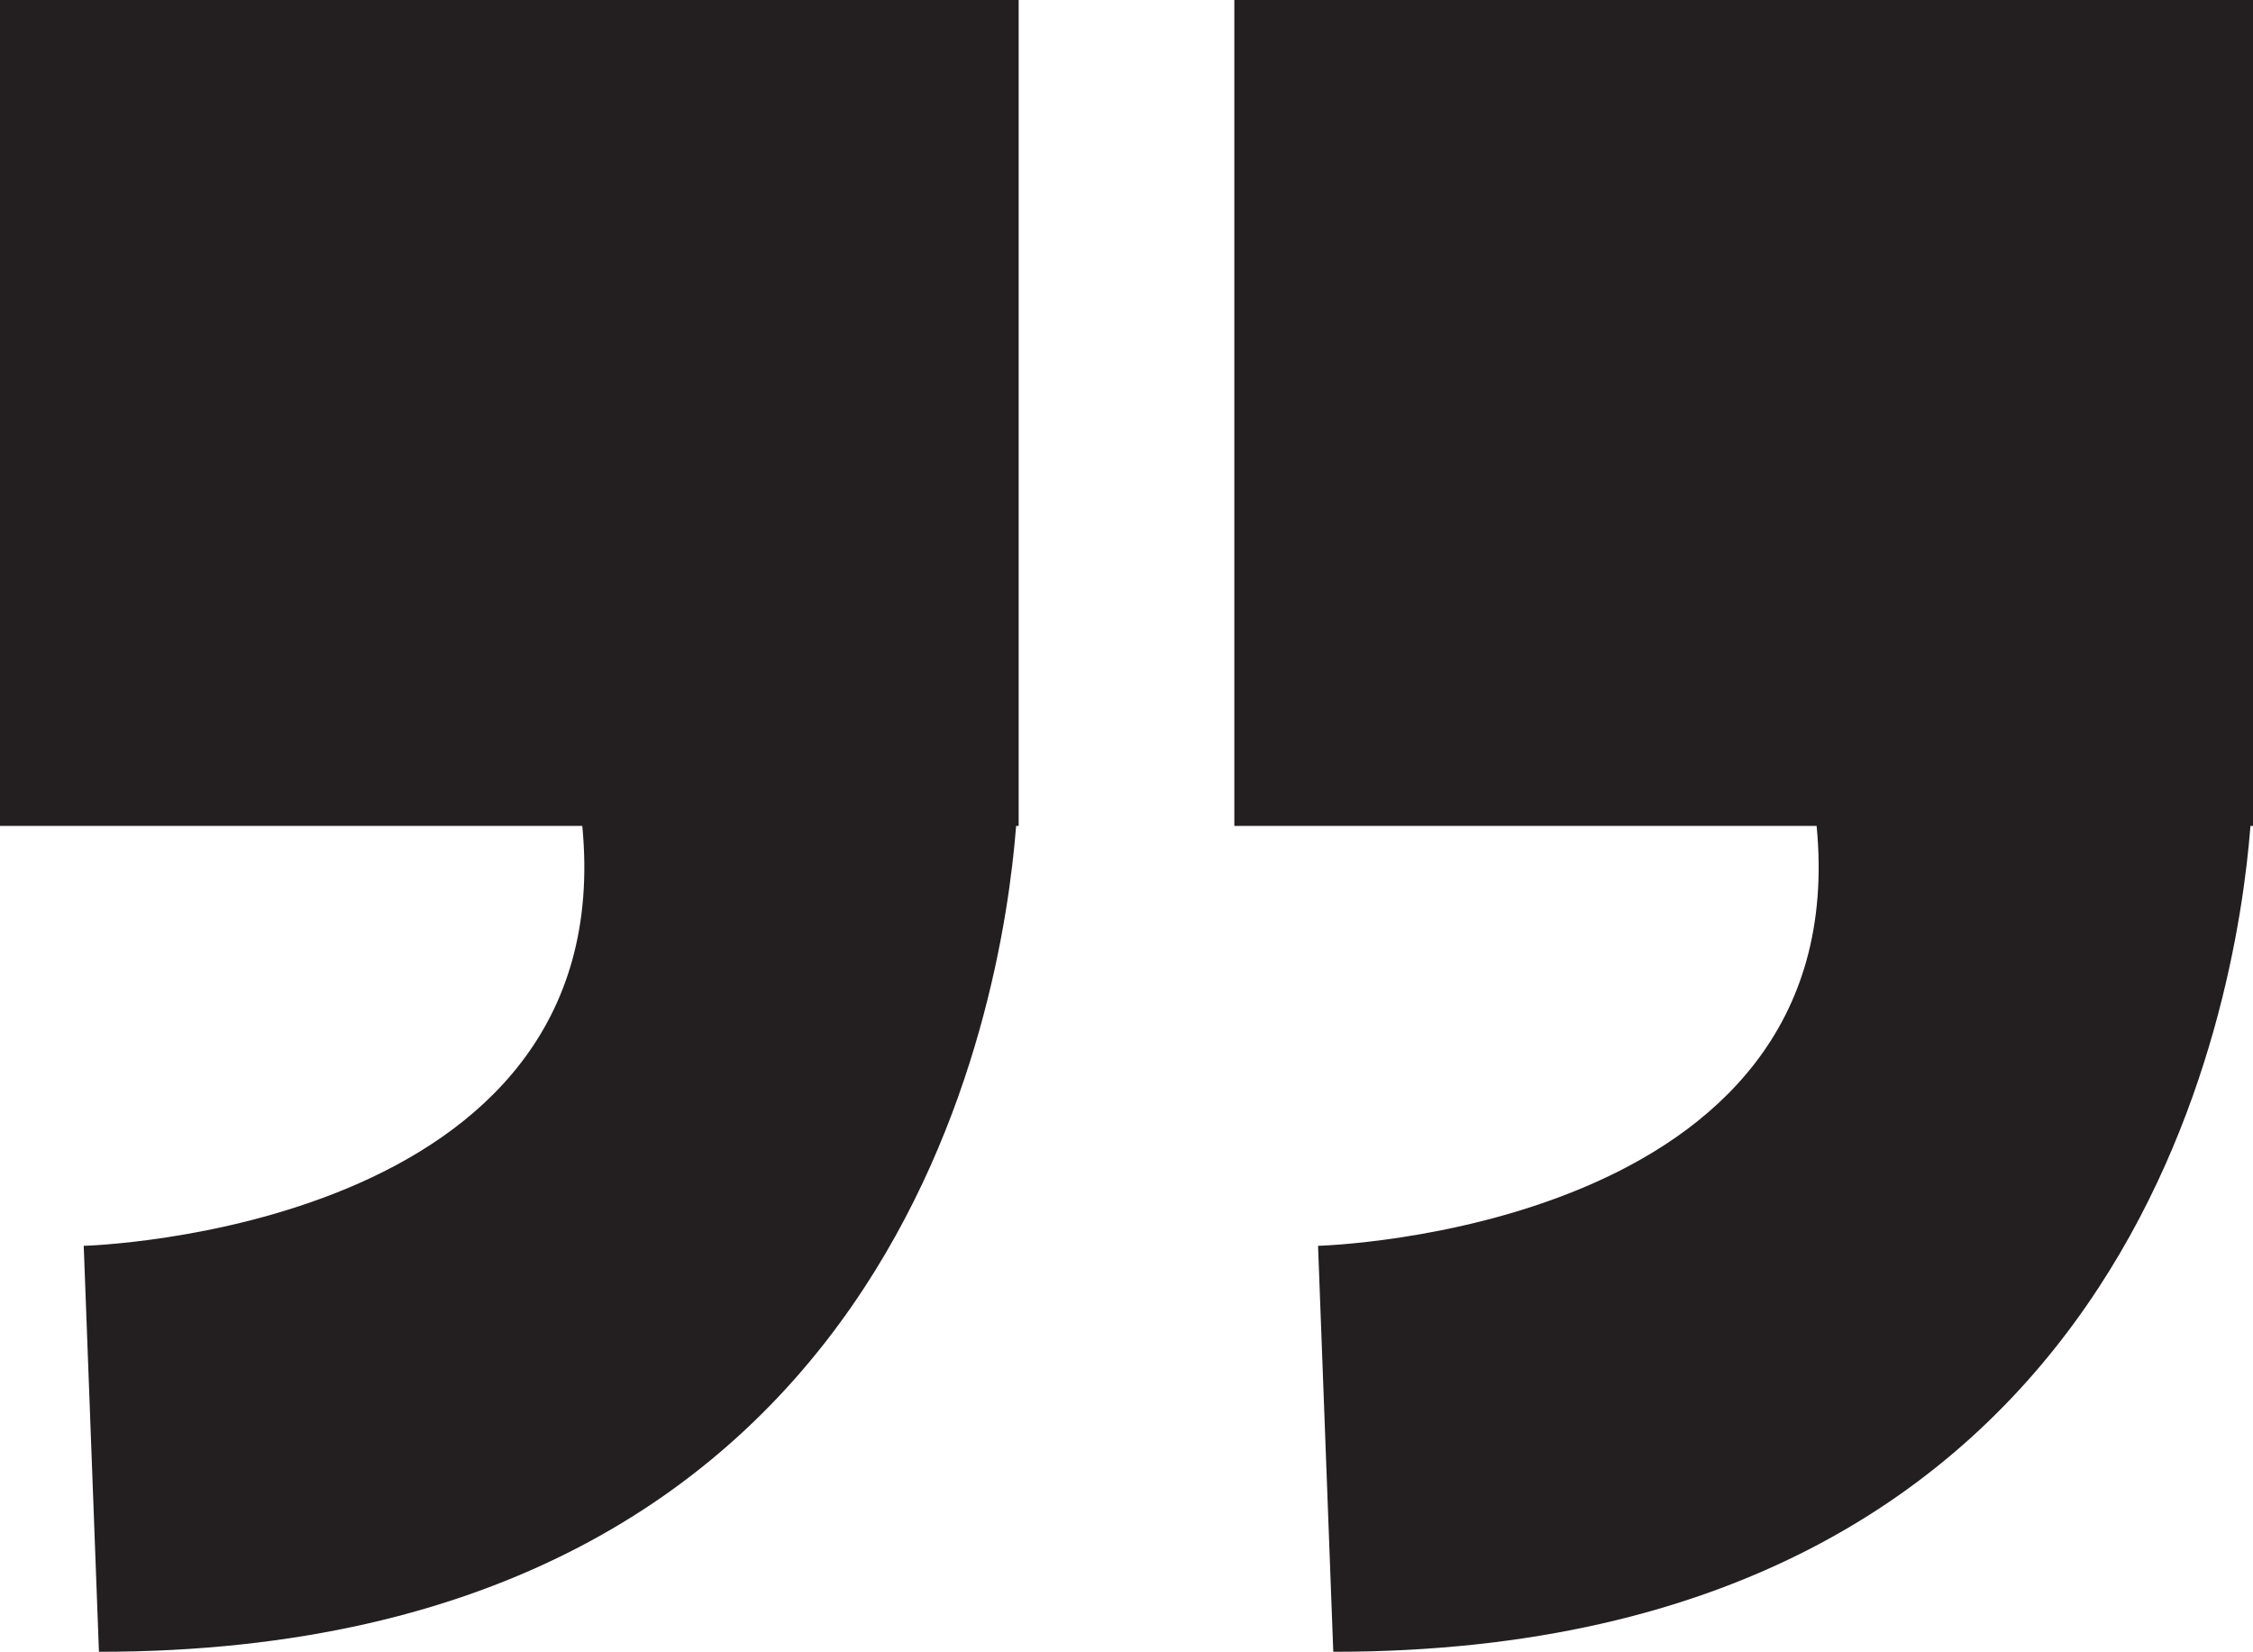
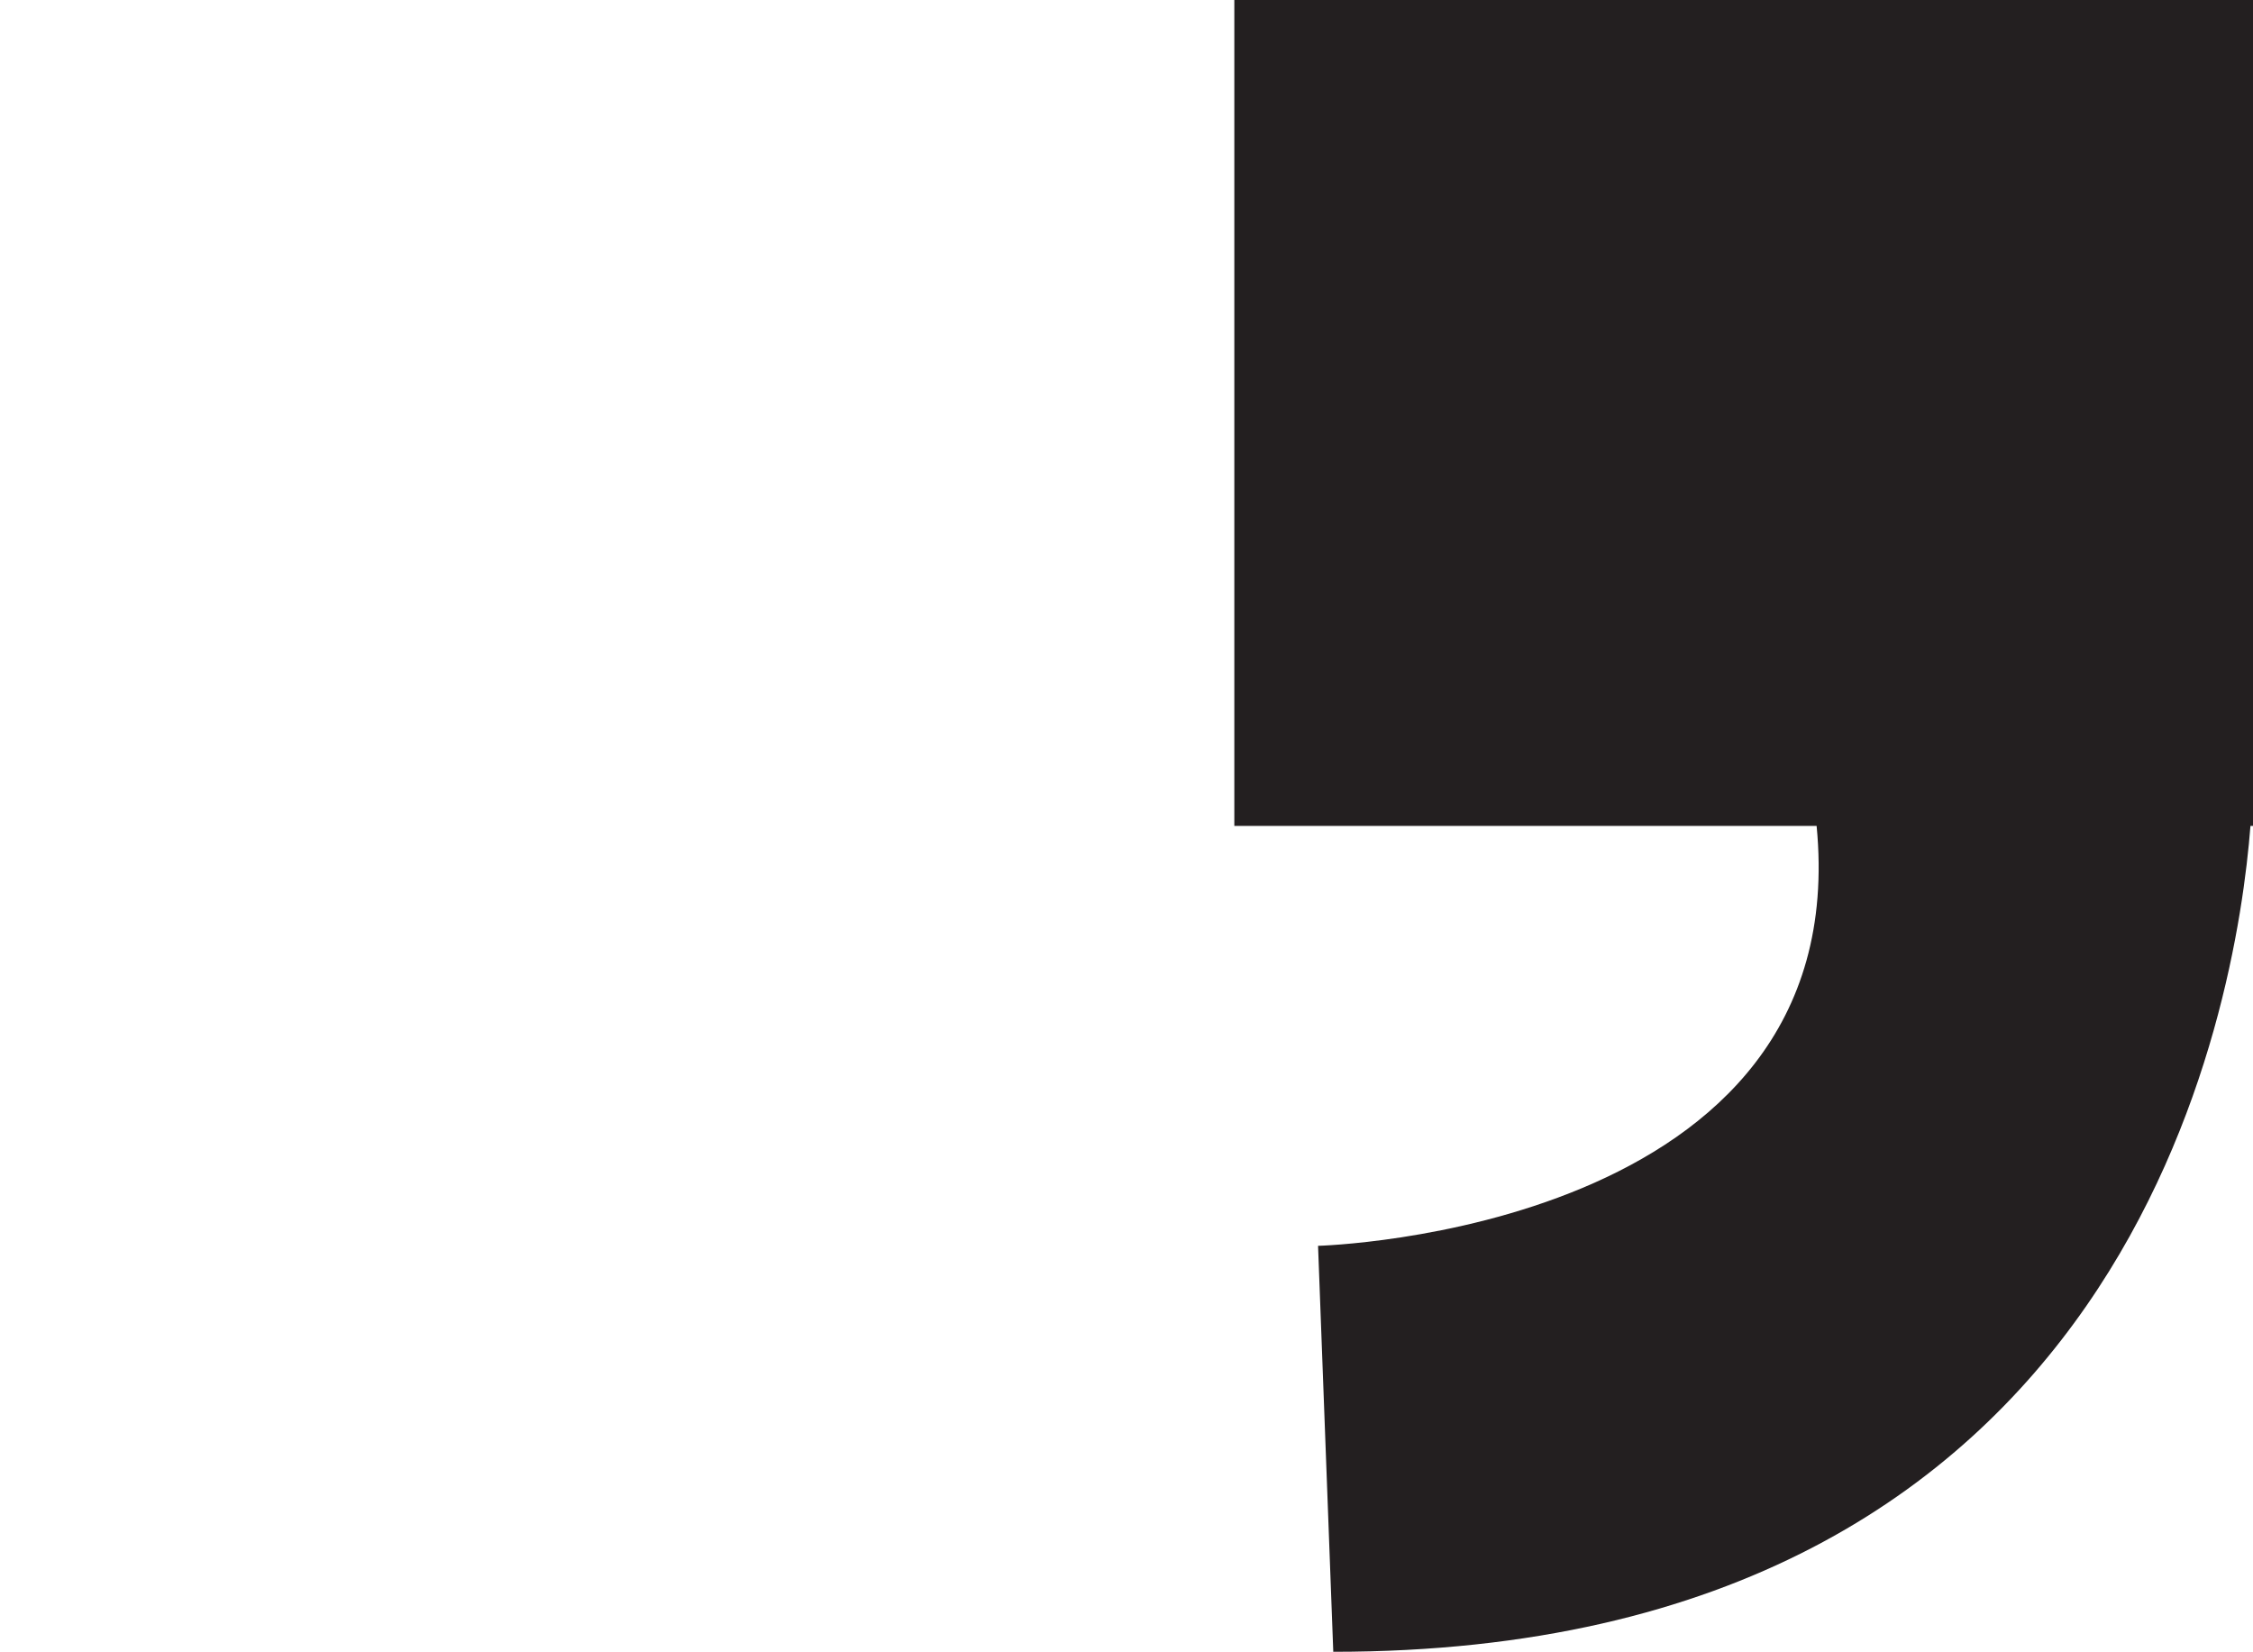
<svg xmlns="http://www.w3.org/2000/svg" id="Ebene_1" data-name="Ebene 1" version="1.1" viewBox="0 0 177.6 130.2">
  <defs>
    <style>
      .cls-1 {
        fill: #231f20;
        stroke-width: 0px;
      }
    </style>
  </defs>
-   <path class="cls-1" d="M80.3,0H0v65.1h45.9c3.1,32-39.3,33.1-39.3,33.1l1.2,32c63,0,71.2-51,72.3-65.1h.2v-3.5c0,0,0,0,0,0V0Z" />
  <path class="cls-1" d="M177.6,61.5V0h-80.3v65.1h45.9c3.1,32-39.3,33.1-39.3,33.1l1.2,32c63,0,71.2-51,72.3-65.1h.2v-3.5c0,0,0,0,0,0Z" />
</svg>